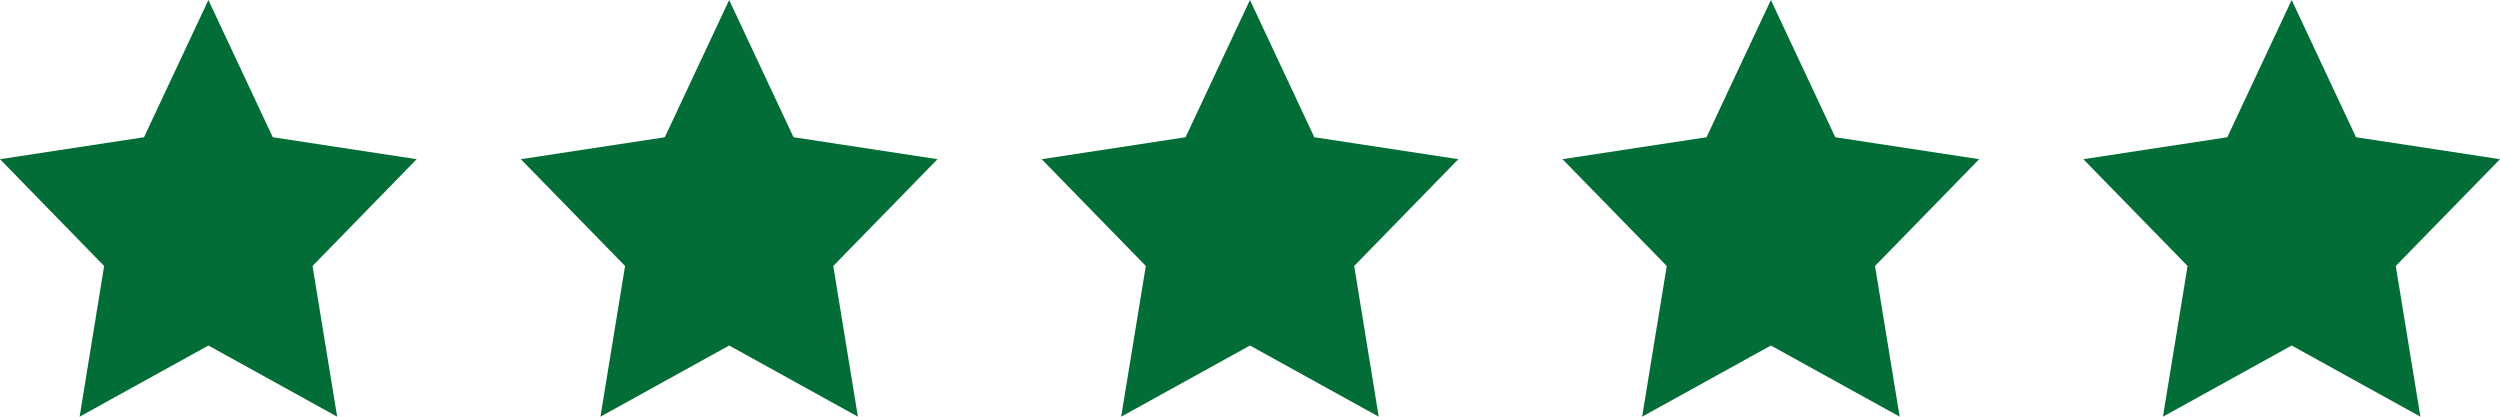
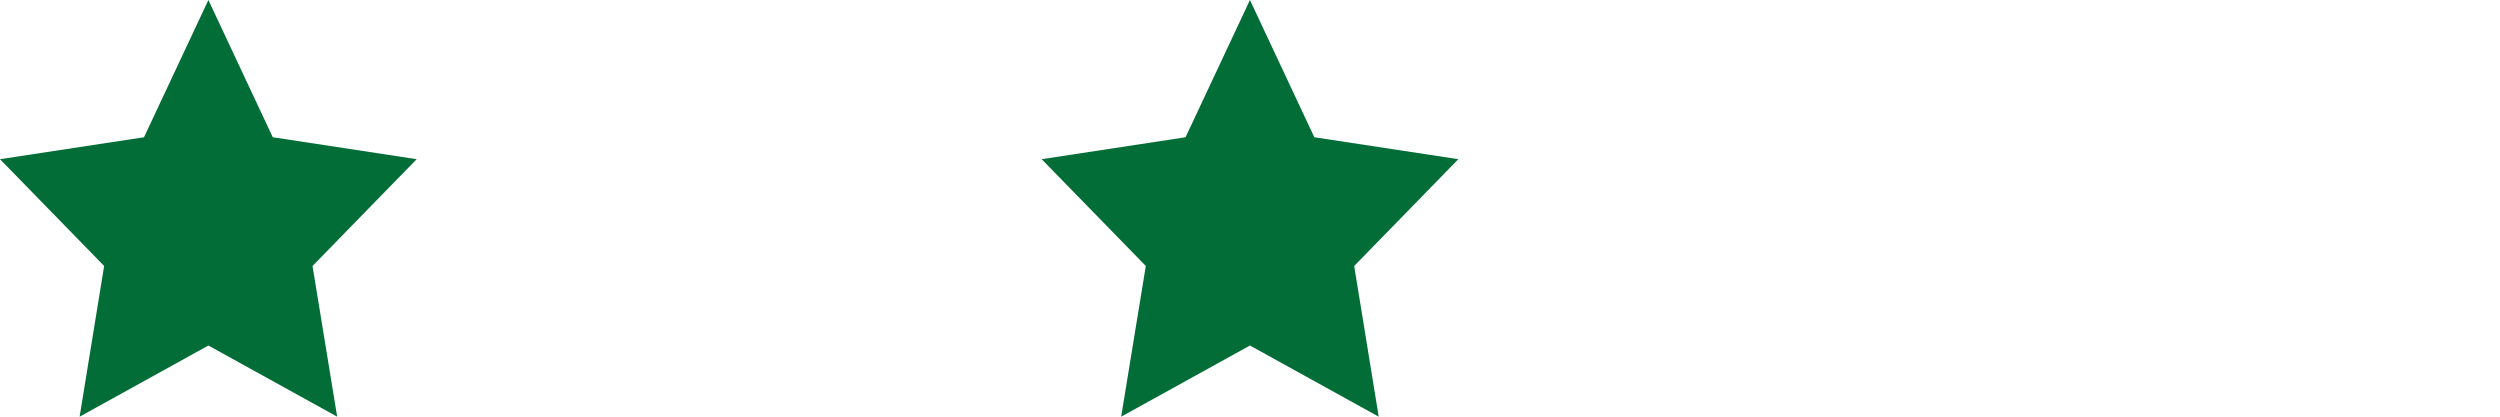
<svg xmlns="http://www.w3.org/2000/svg" fill="none" viewBox="0 0 192 32" height="32" width="192">
  <path fill="#026D36" d="M16.005 0L20.949 10.54L32 12.226L24.002 20.427L25.894 32L16.005 26.536L6.115 32L7.998 20.427L0 12.226L11.06 10.54L16.005 0Z" />
-   <path fill="#026D36" d="M56 0L60.943 10.54L72 12.226L63.995 20.427L65.886 32L56 26.536L46.114 32L48.005 20.427L40 12.226L51.057 10.54L56 0Z" />
  <path fill="#026D36" d="M95.996 0L100.94 10.54L112 12.226L104.002 20.427L105.885 32L95.996 26.536L86.106 32L87.998 20.427L80 12.226L91.051 10.54L95.996 0Z" />
-   <path fill="#026D36" d="M136.004 0L140.949 10.54L152 12.226L144.002 20.427L145.894 32L136.004 26.536L126.115 32L128.007 20.427L120 12.226L131.06 10.54L136.004 0Z" />
-   <path fill="#026D36" d="M176 0L180.943 10.54L192 12.226L183.995 20.427L185.886 32L176 26.536L166.114 32L168.005 20.427L160 12.226L171.057 10.54L176 0Z" />
</svg>